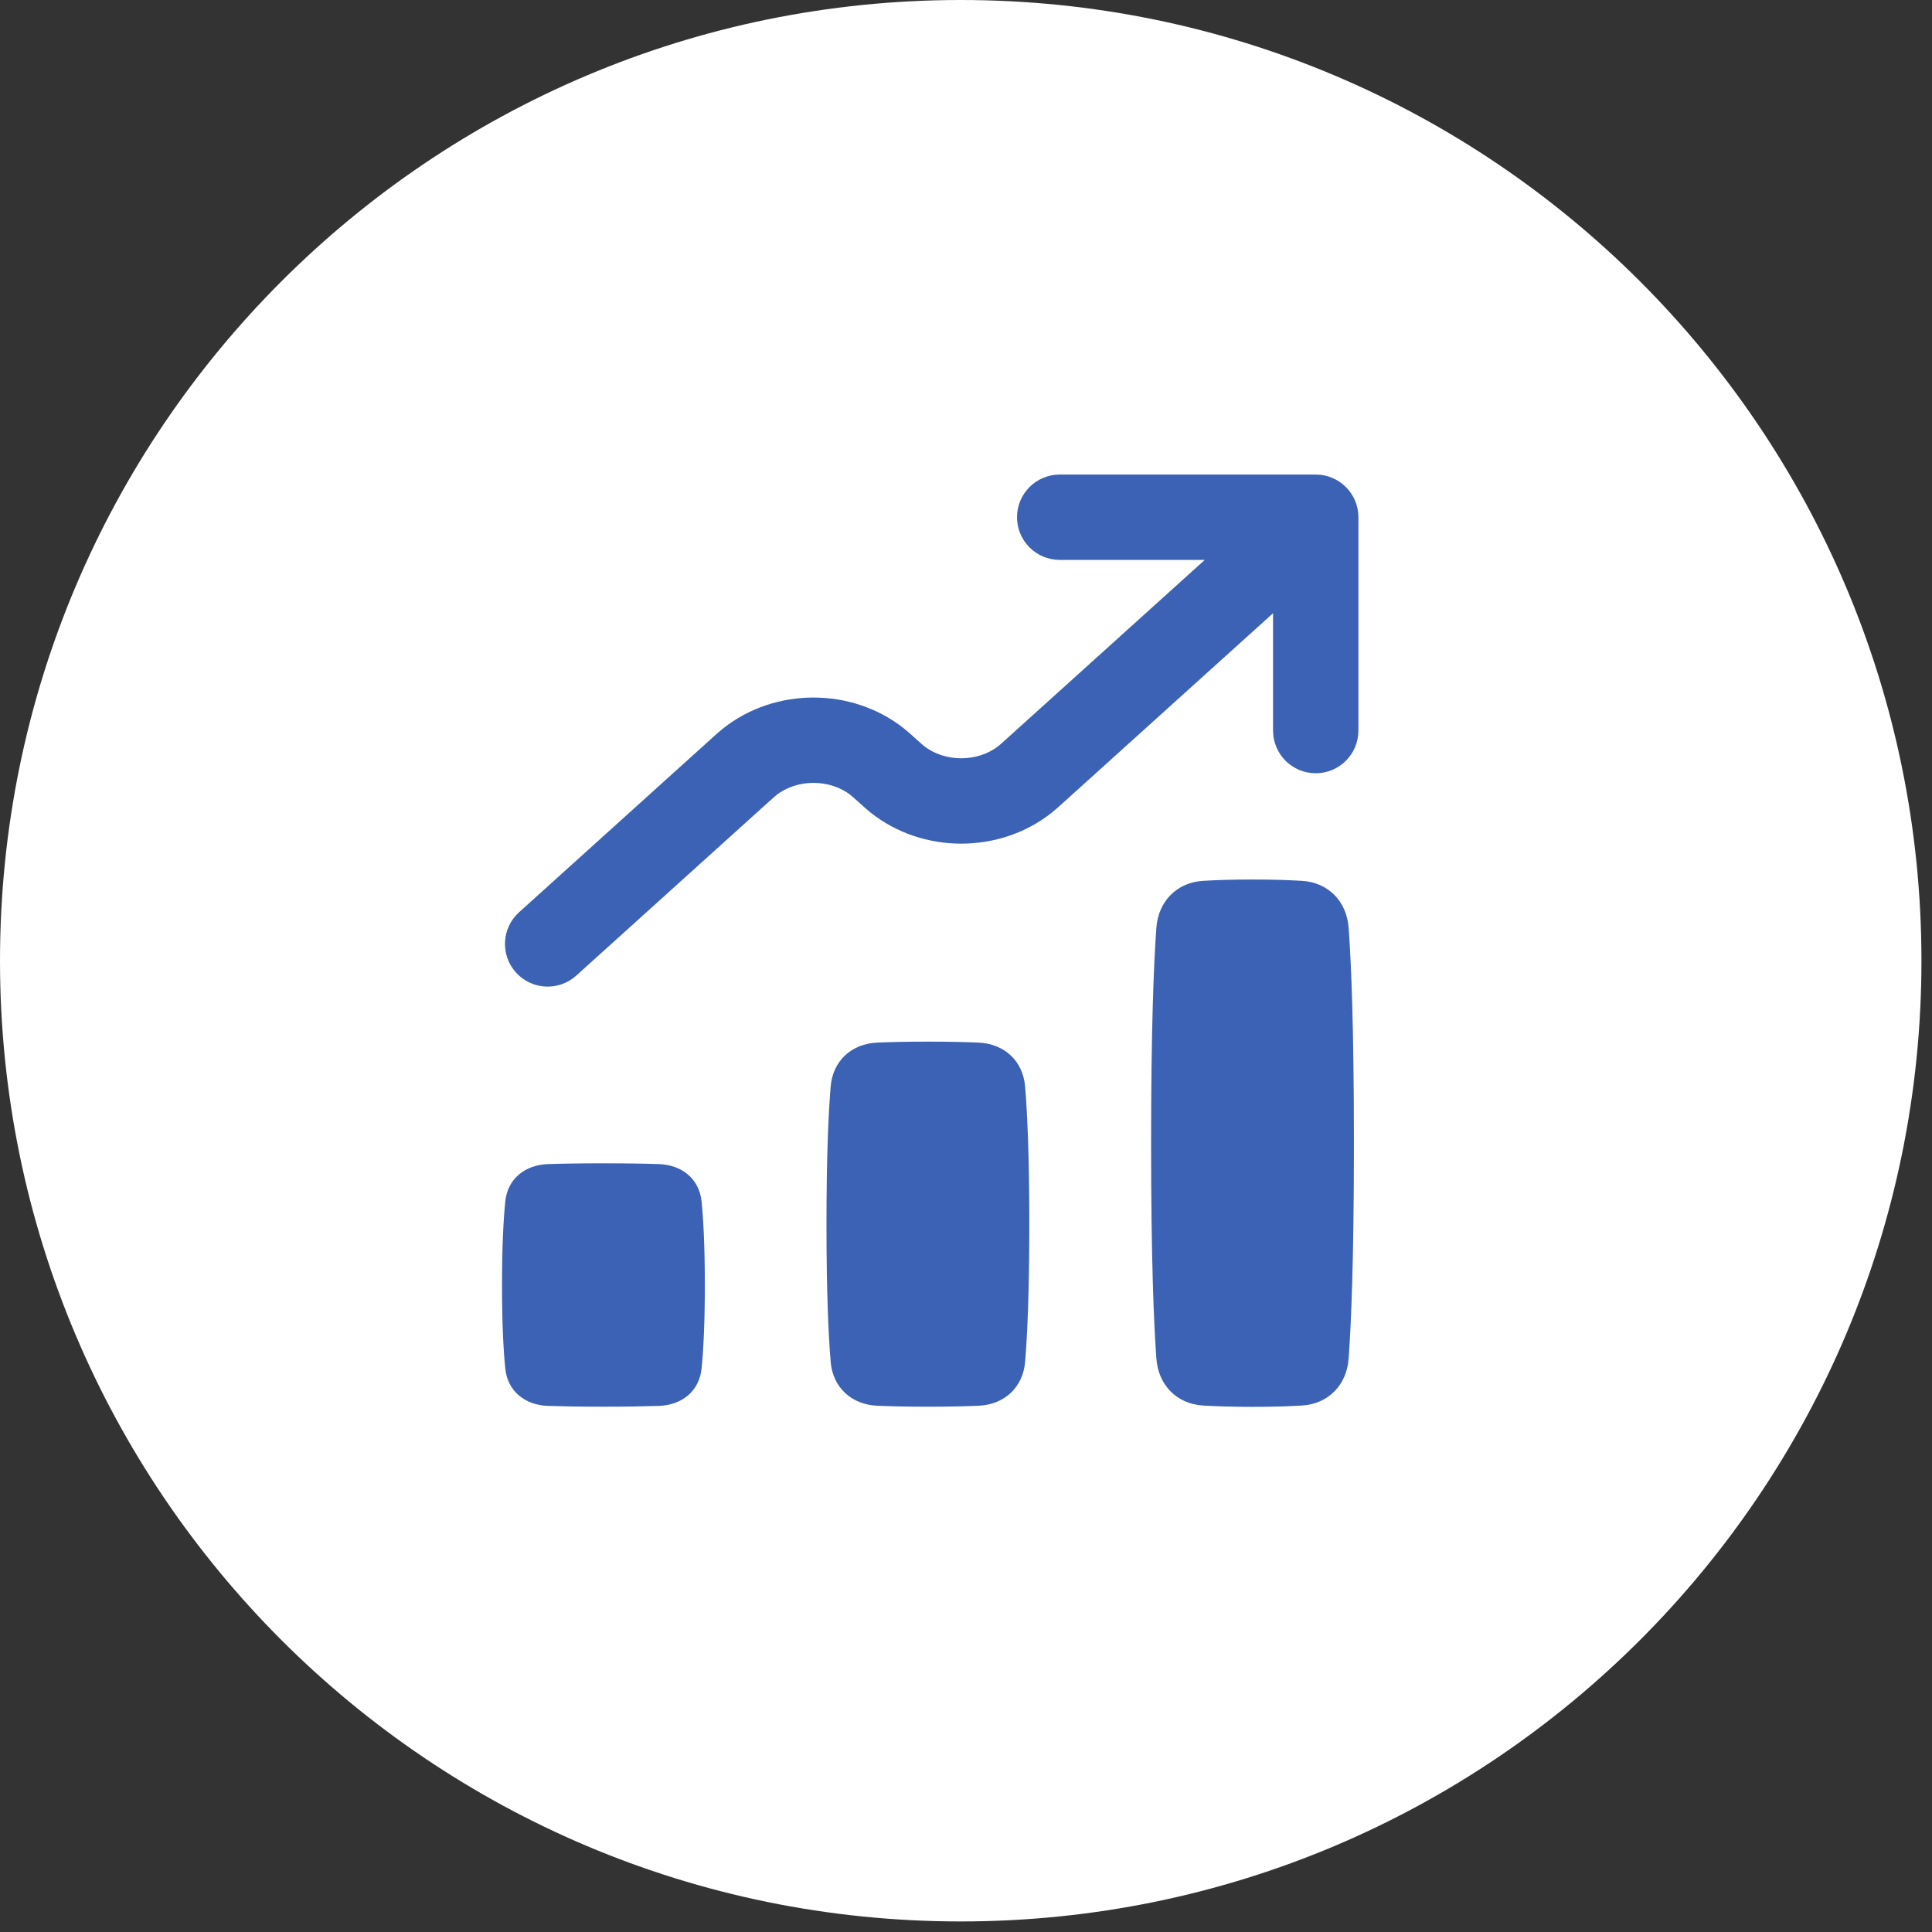
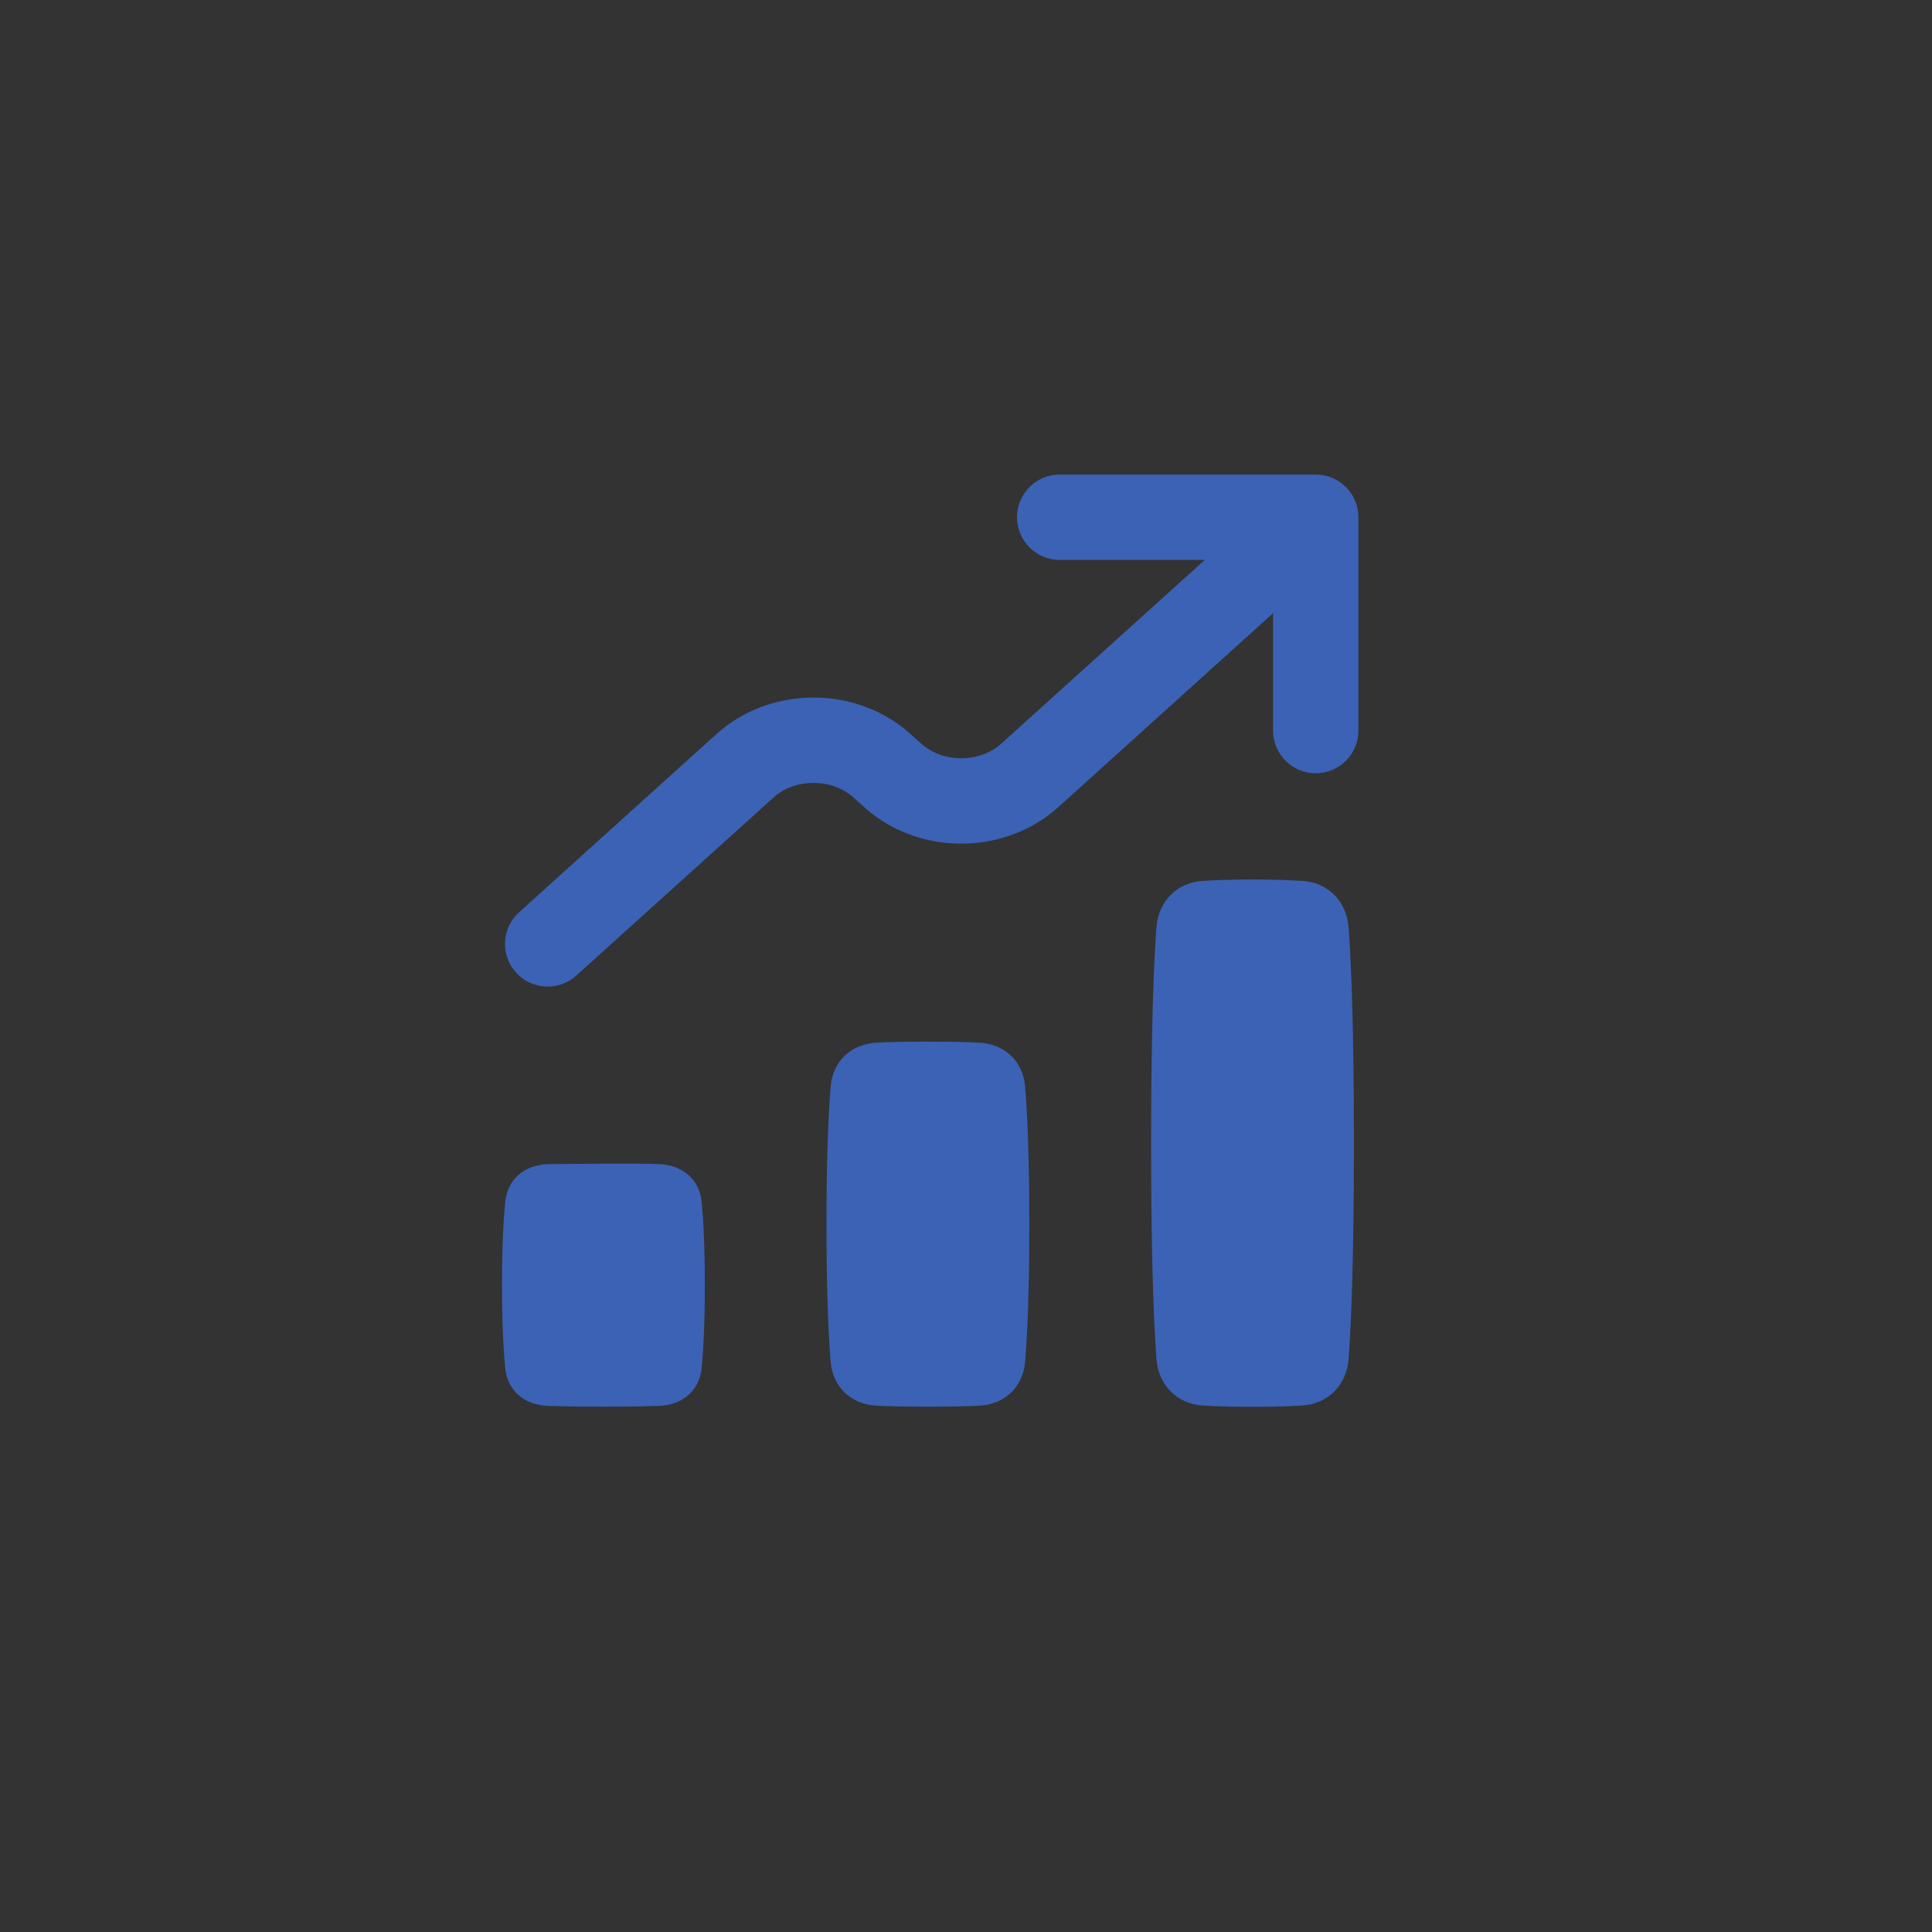
<svg xmlns="http://www.w3.org/2000/svg" width="127" height="127" viewBox="0 0 127 127" fill="none">
  <rect x="0" y="0" width="127" height="127" fill="#333333" stroke="none" />
-   <path d="M126.306 63.153C126.306 98.031 98.031 126.306 63.153 126.306C28.274 126.306 0 98.031 0 63.153C0 28.274 28.274 0 63.153 0C98.031 0 126.306 28.274 126.306 63.153Z" fill="white" />
-   <path d="M36.022 92.416C34.518 92.366 33.366 91.457 33.215 89.96C33.096 88.788 33 87.045 33 84.469C33 81.893 33.096 80.15 33.215 78.978C33.366 77.481 34.518 76.573 36.022 76.522C36.912 76.492 38.102 76.47 39.666 76.47C41.23 76.47 42.42 76.492 43.31 76.522C44.814 76.573 45.966 77.481 46.118 78.978C46.237 80.15 46.332 81.893 46.332 84.469C46.332 87.045 46.237 88.788 46.118 89.96C45.966 91.457 44.814 92.366 43.31 92.416C42.42 92.446 41.23 92.469 39.666 92.469C38.102 92.469 36.912 92.446 36.022 92.416Z" fill="#3B62B4" />
+   <path d="M36.022 92.416C34.518 92.366 33.366 91.457 33.215 89.96C33.096 88.788 33 87.045 33 84.469C33 81.893 33.096 80.15 33.215 78.978C33.366 77.481 34.518 76.573 36.022 76.522C41.23 76.47 42.42 76.492 43.31 76.522C44.814 76.573 45.966 77.481 46.118 78.978C46.237 80.15 46.332 81.893 46.332 84.469C46.332 87.045 46.237 88.788 46.118 89.96C45.966 91.457 44.814 92.366 43.31 92.416C42.42 92.446 41.23 92.469 39.666 92.469C38.102 92.469 36.912 92.446 36.022 92.416Z" fill="#3B62B4" />
  <path d="M79.077 92.392C77.344 92.286 76.14 91.034 76.014 89.302C75.843 86.954 75.668 82.704 75.668 75.147C75.668 67.591 75.843 63.341 76.014 60.992C76.14 59.261 77.344 58.009 79.077 57.903C79.917 57.852 80.986 57.815 82.334 57.815C83.681 57.815 84.751 57.852 85.59 57.903C87.323 58.009 88.528 59.261 88.653 60.992C88.824 63.341 89 67.591 89 75.147C89 82.704 88.824 86.954 88.653 89.302C88.528 91.034 87.323 92.286 85.59 92.392C84.751 92.443 83.681 92.479 82.334 92.479C80.986 92.479 79.917 92.443 79.077 92.392Z" fill="#3B62B4" />
  <path d="M57.661 92.406C55.976 92.332 54.746 91.206 54.605 89.526C54.459 87.796 54.329 84.985 54.329 80.471C54.329 75.956 54.459 73.146 54.605 71.416C54.746 69.736 55.976 68.609 57.661 68.536C58.512 68.498 59.605 68.472 60.995 68.472C62.384 68.472 63.478 68.498 64.329 68.536C66.013 68.609 67.243 69.736 67.385 71.416C67.53 73.146 67.661 75.956 67.661 80.471C67.661 84.985 67.53 87.796 67.385 89.526C67.243 91.206 66.013 92.332 64.329 92.406C63.478 92.443 62.384 92.47 60.995 92.47C59.605 92.47 58.512 92.443 57.661 92.406Z" fill="#3B62B4" />
  <path d="M89.295 48.024C89.295 49.574 88.038 50.83 86.489 50.83C84.94 50.83 83.684 49.574 83.684 48.024V40.31L69.922 52.736C69.614 53.015 69.373 53.233 69.141 53.417C65.723 56.137 60.651 56.137 57.232 53.417C57.003 53.234 56.767 53.022 56.451 52.736C56.088 52.409 56.001 52.332 55.938 52.282C54.564 51.189 52.387 51.189 51.014 52.282C50.951 52.332 50.865 52.409 50.504 52.734L37.88 64.132C36.73 65.17 34.956 65.079 33.918 63.93C32.88 62.78 32.97 61.006 34.12 59.968L46.745 48.57L47.157 48.2C47.285 48.088 47.404 47.986 47.521 47.893C50.94 45.173 56.013 45.173 59.431 47.893C59.665 48.079 59.91 48.301 60.21 48.572C60.557 48.886 60.658 48.973 60.725 49.026C62.099 50.12 64.274 50.12 65.648 49.026C65.713 48.975 65.808 48.892 66.162 48.572L79.197 36.805H69.66C68.111 36.805 66.854 35.549 66.854 34C66.854 32.451 68.111 31.195 69.66 31.195H86.489C88.038 31.195 89.295 32.451 89.295 34V48.024Z" fill="#3B62B4" />
</svg>